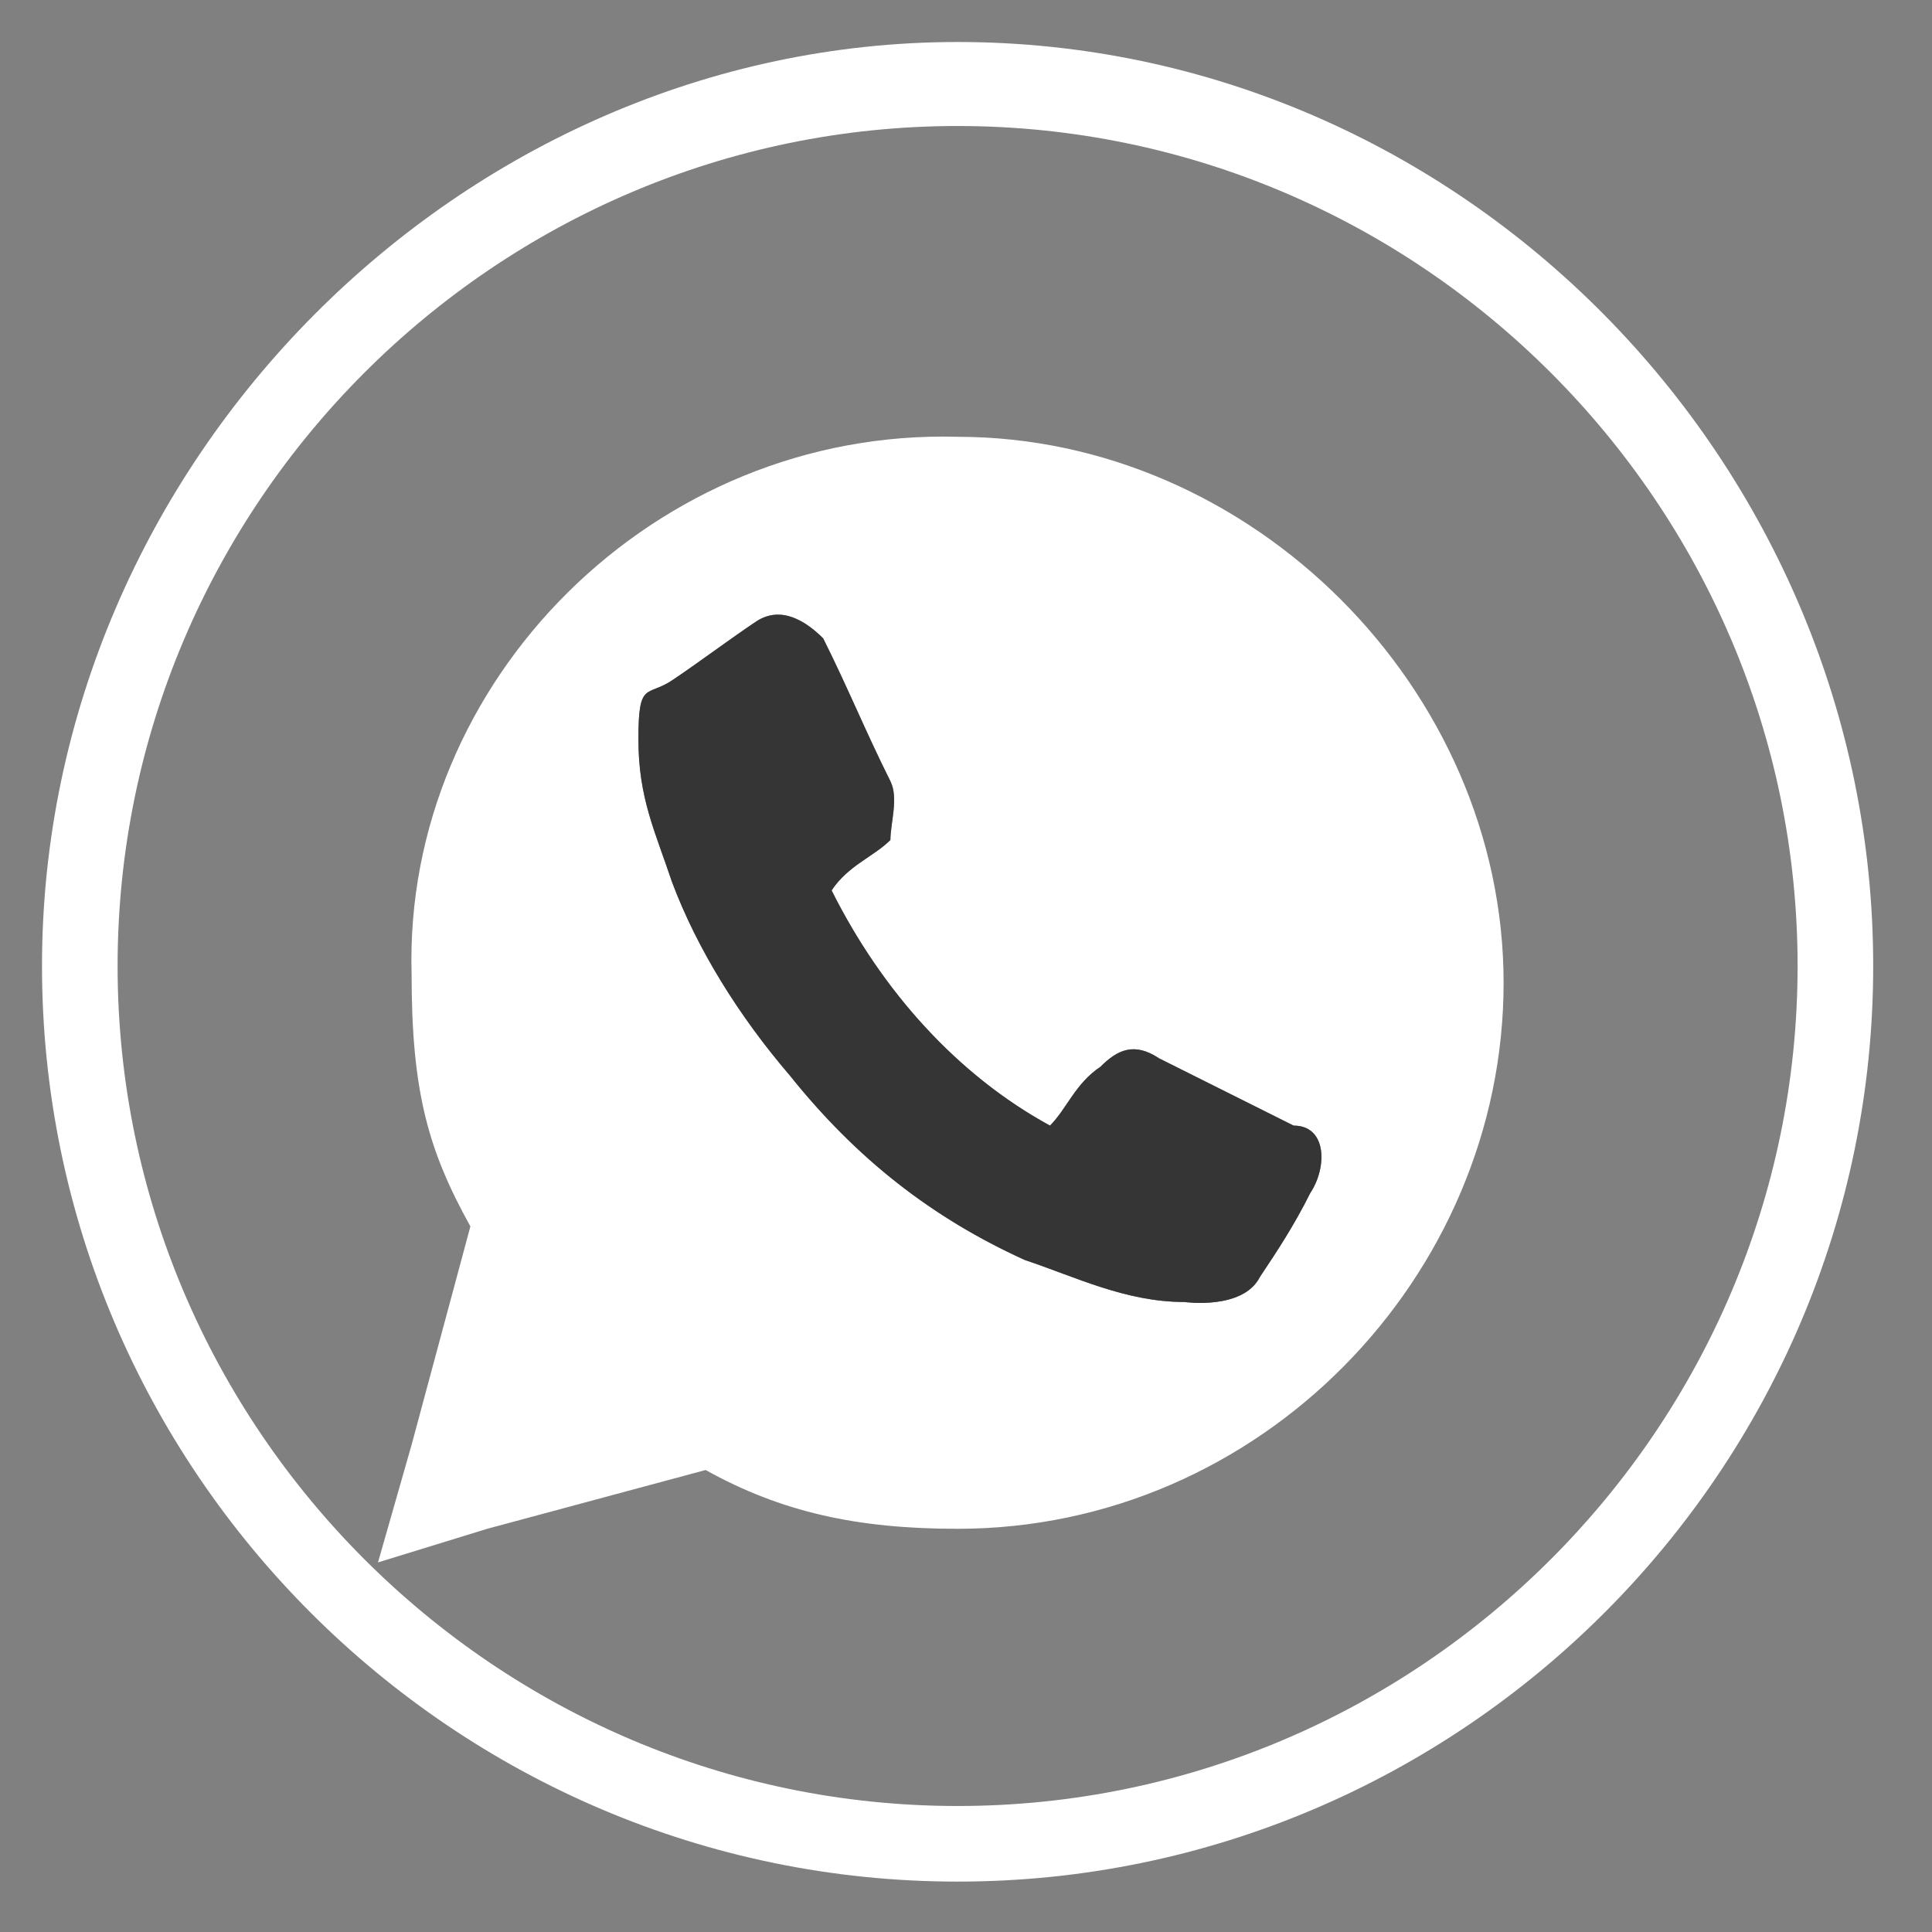
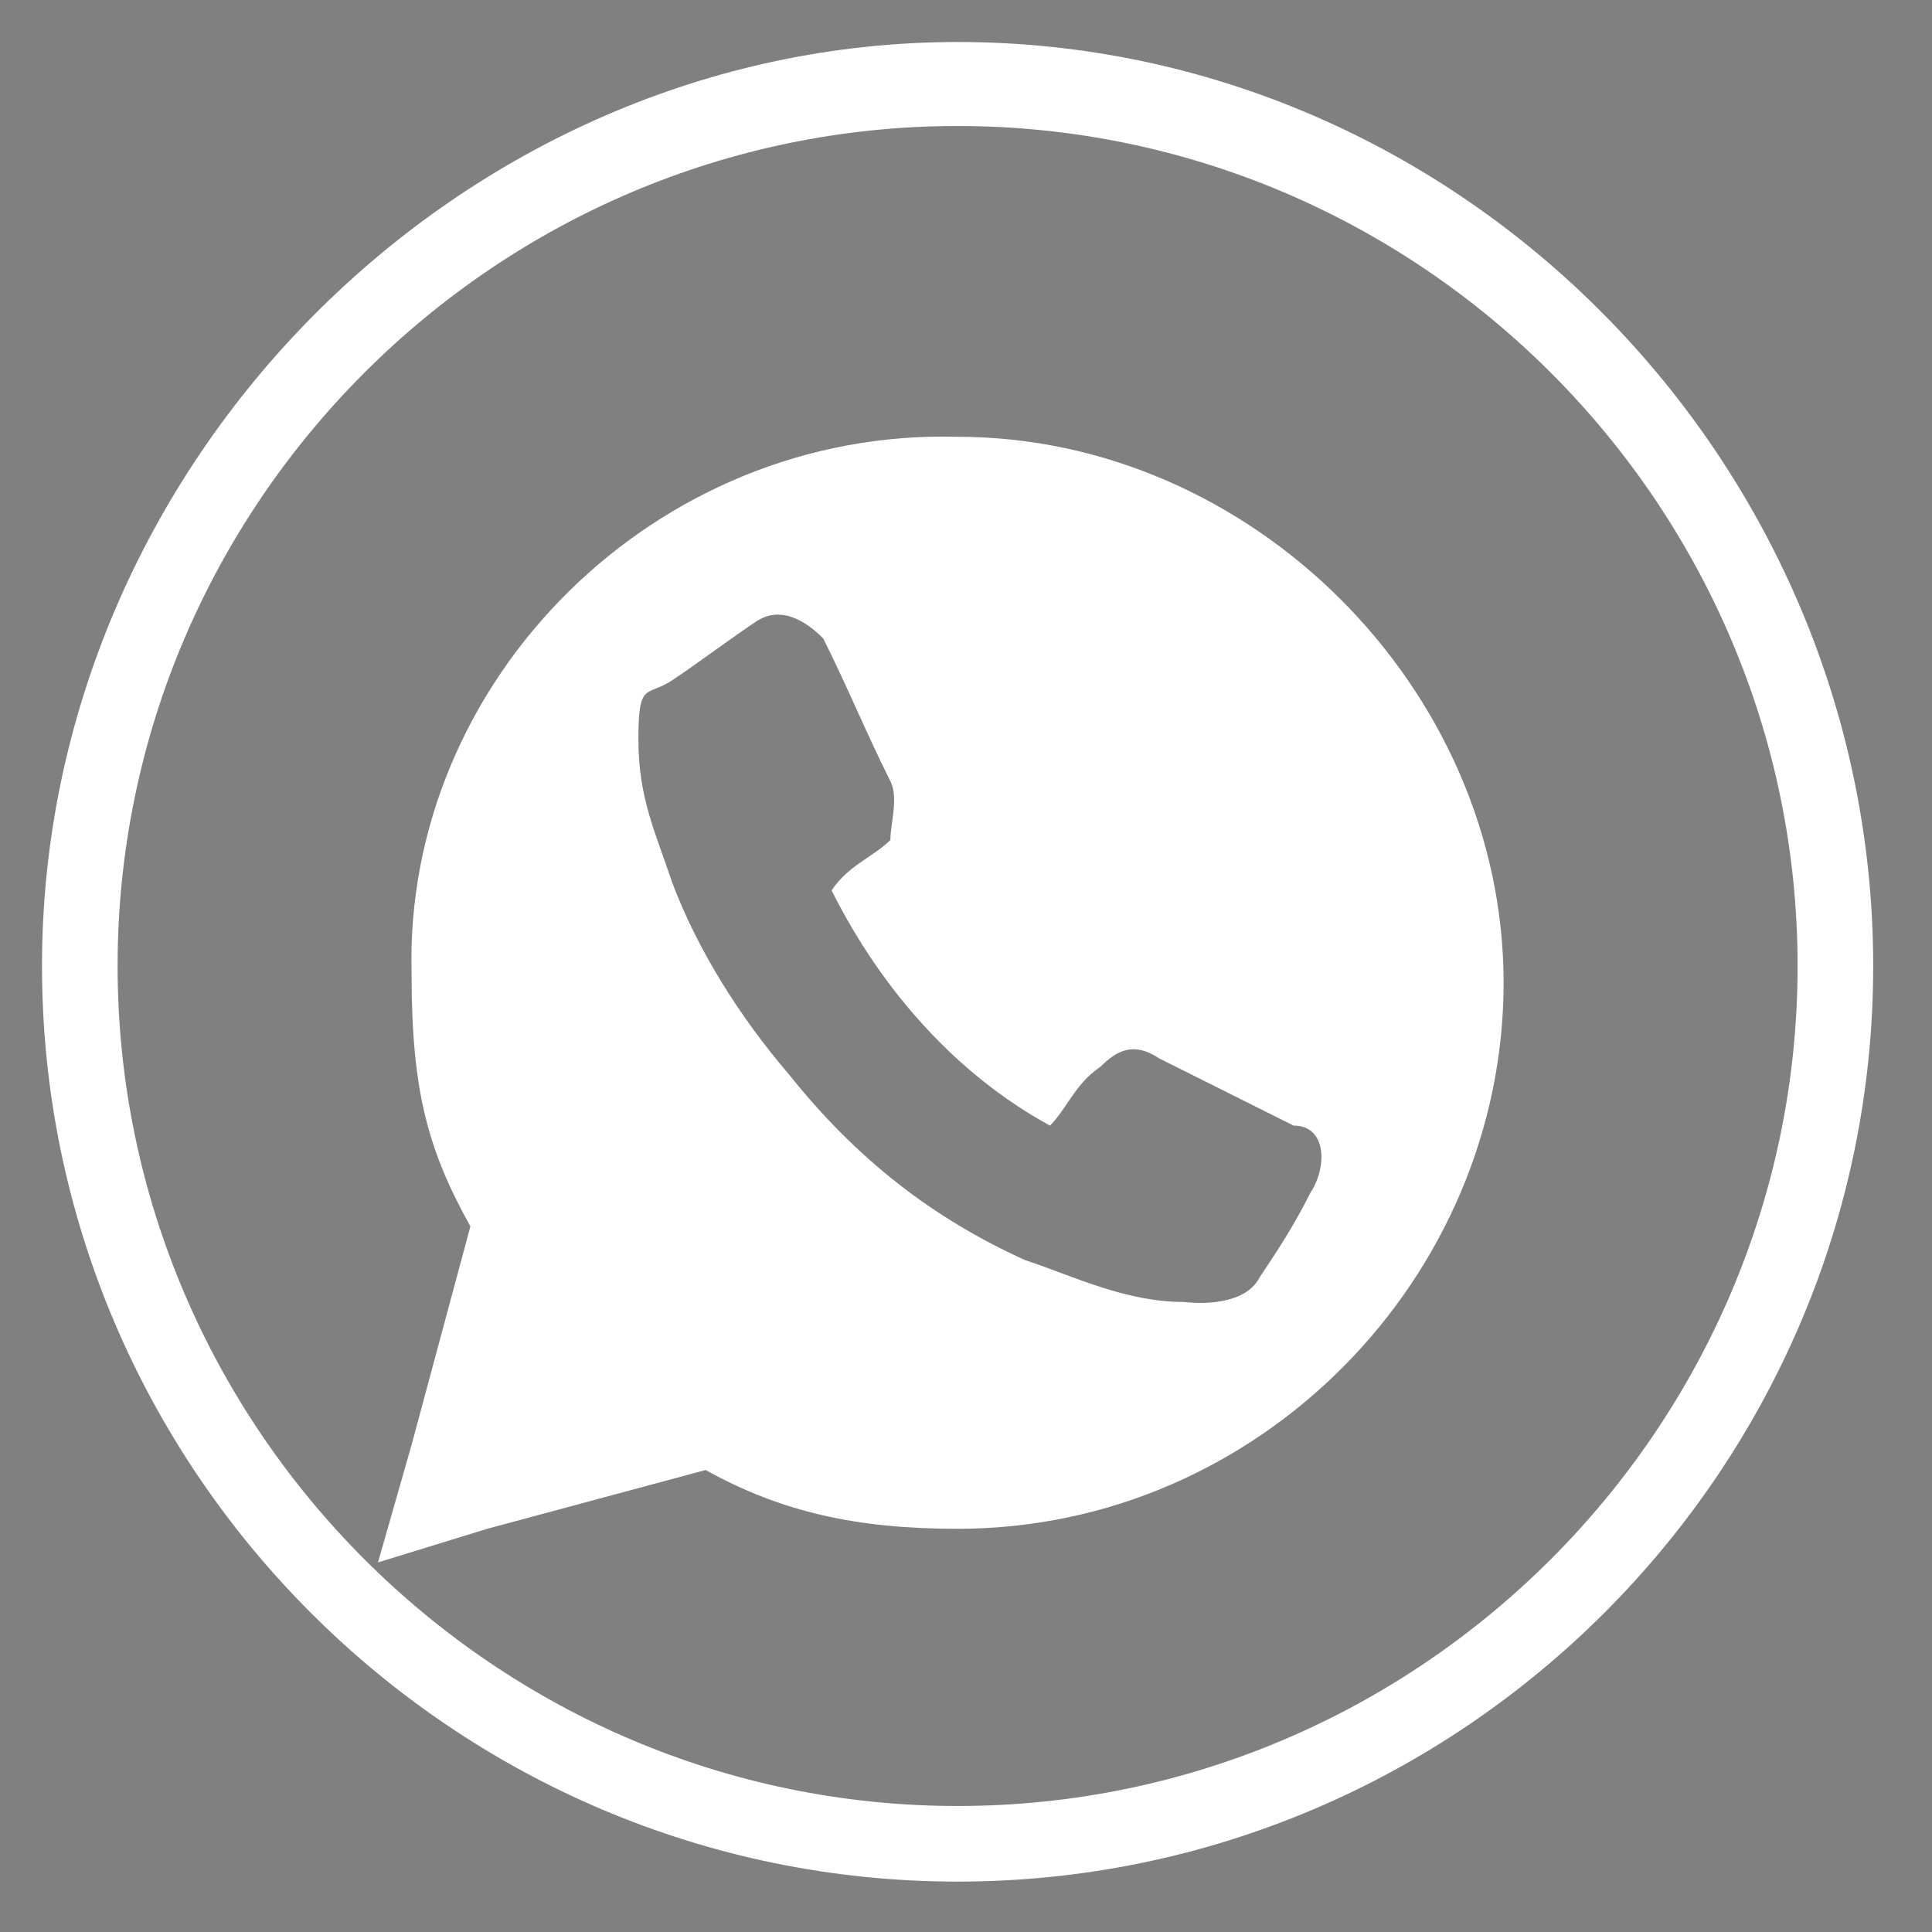
<svg xmlns="http://www.w3.org/2000/svg" id="Layer_1" data-name="Layer 1" version="1.1" viewBox="0 0 23 23">
  <rect x="0" y="0" width="23" height="23" fill="#808080" stroke="none" />
  <defs>
    <style>
      .cls-1 {
        fill: #000;
      }

      .cls-1, .cls-2, .cls-3 {
        stroke-width: 0px;
      }

      .cls-2 {
        fill: #353535;
      }

      .cls-3 {
        fill: #fff;
      }
    </style>
  </defs>
  <path class="cls-3" d="M11.4.5C5.5.5.5,5.5.5,11.5s4.9,10.9,10.9,10.9,10.9-4.9,10.9-10.9S17.4.5,11.4.5ZM11.4,21.5c-5.5,0-10-4.5-10-10S5.9,1.5,11.4,1.5s10,4.5,10,10-4.5,10-10,10Z" />
  <path class="cls-1" d="M11,24" />
  <path class="cls-3" d="M11.4,5.2h0c-3.6-.1-6.6,2.9-6.5,6.4,0,1.4.2,2.1.7,3l-.7,2.6-.4,1.4,1.3-.4,2.6-.7c.9.5,1.8.7,3,.7,3.6,0,6.5-3,6.5-6.5s-3-6.5-6.5-6.5ZM15.6,14.2c-.2.4-.4.7-.6,1-.2.4-.9.3-.9.3-.7,0-1.3-.3-1.9-.5-1.1-.5-2-1.2-2.8-2.2-.6-.7-1.1-1.5-1.4-2.3-.2-.6-.4-1-.4-1.7s.1-.5.4-.7c.3-.2.7-.5,1-.7.3-.2.6,0,.8.2.3.6.5,1.1.8,1.7.1.2,0,.5,0,.7-.2.2-.5.3-.7.6.6,1.2,1.5,2.2,2.6,2.8h0c.2-.2.3-.5.6-.7.2-.2.4-.3.7-.1.6.3,1,.5,1.6.8.4,0,.4.5.2.8Z" />
-   <path class="cls-2" d="M15.6,14.2c-.2.4-.4.7-.6,1-.2.4-.9.3-.9.3-.7,0-1.3-.3-1.9-.5-1.1-.5-2-1.2-2.8-2.2-.6-.7-1.1-1.5-1.4-2.3-.2-.6-.4-1-.4-1.7s.1-.5.4-.7c.3-.2.7-.5,1-.7.3-.2.6,0,.8.2.3.6.5,1.1.8,1.7.1.2,0,.5,0,.7-.2.2-.5.3-.7.6.6,1.2,1.5,2.2,2.6,2.8h0c.2-.2.3-.5.6-.7.2-.2.4-.3.7-.1.6.3,1,.5,1.6.8.4,0,.4.5.2.8Z" />
</svg>